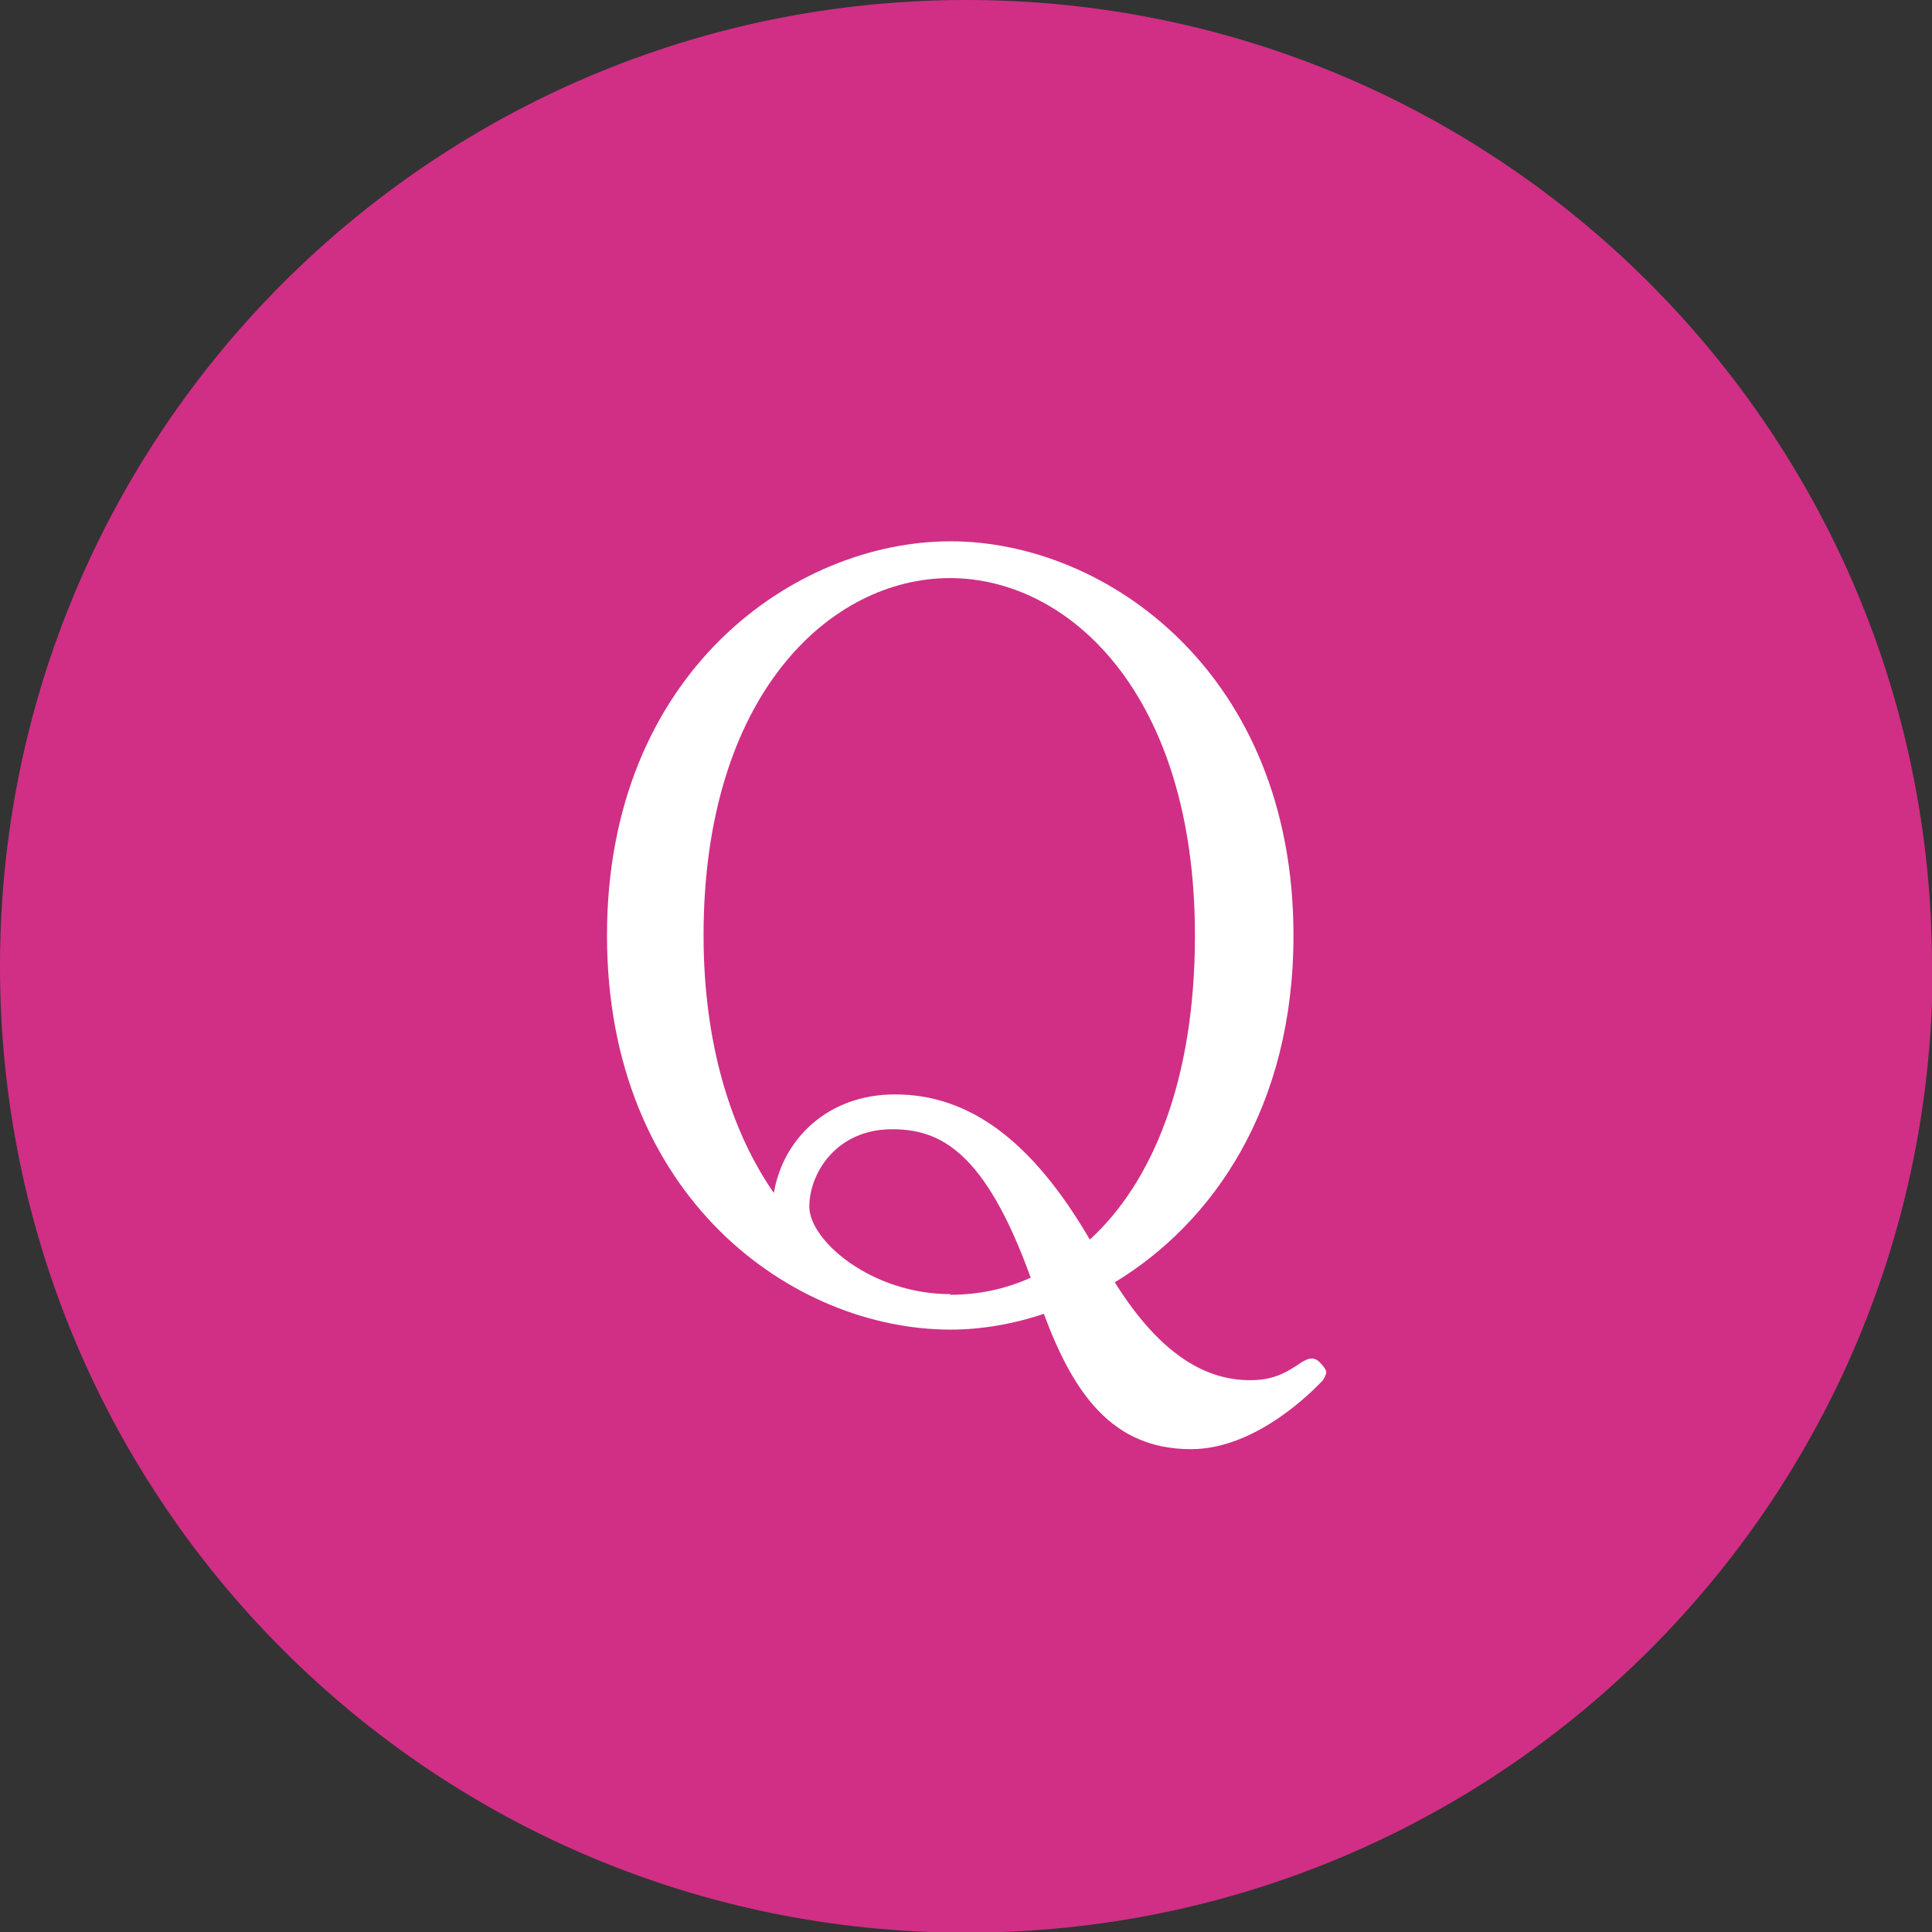
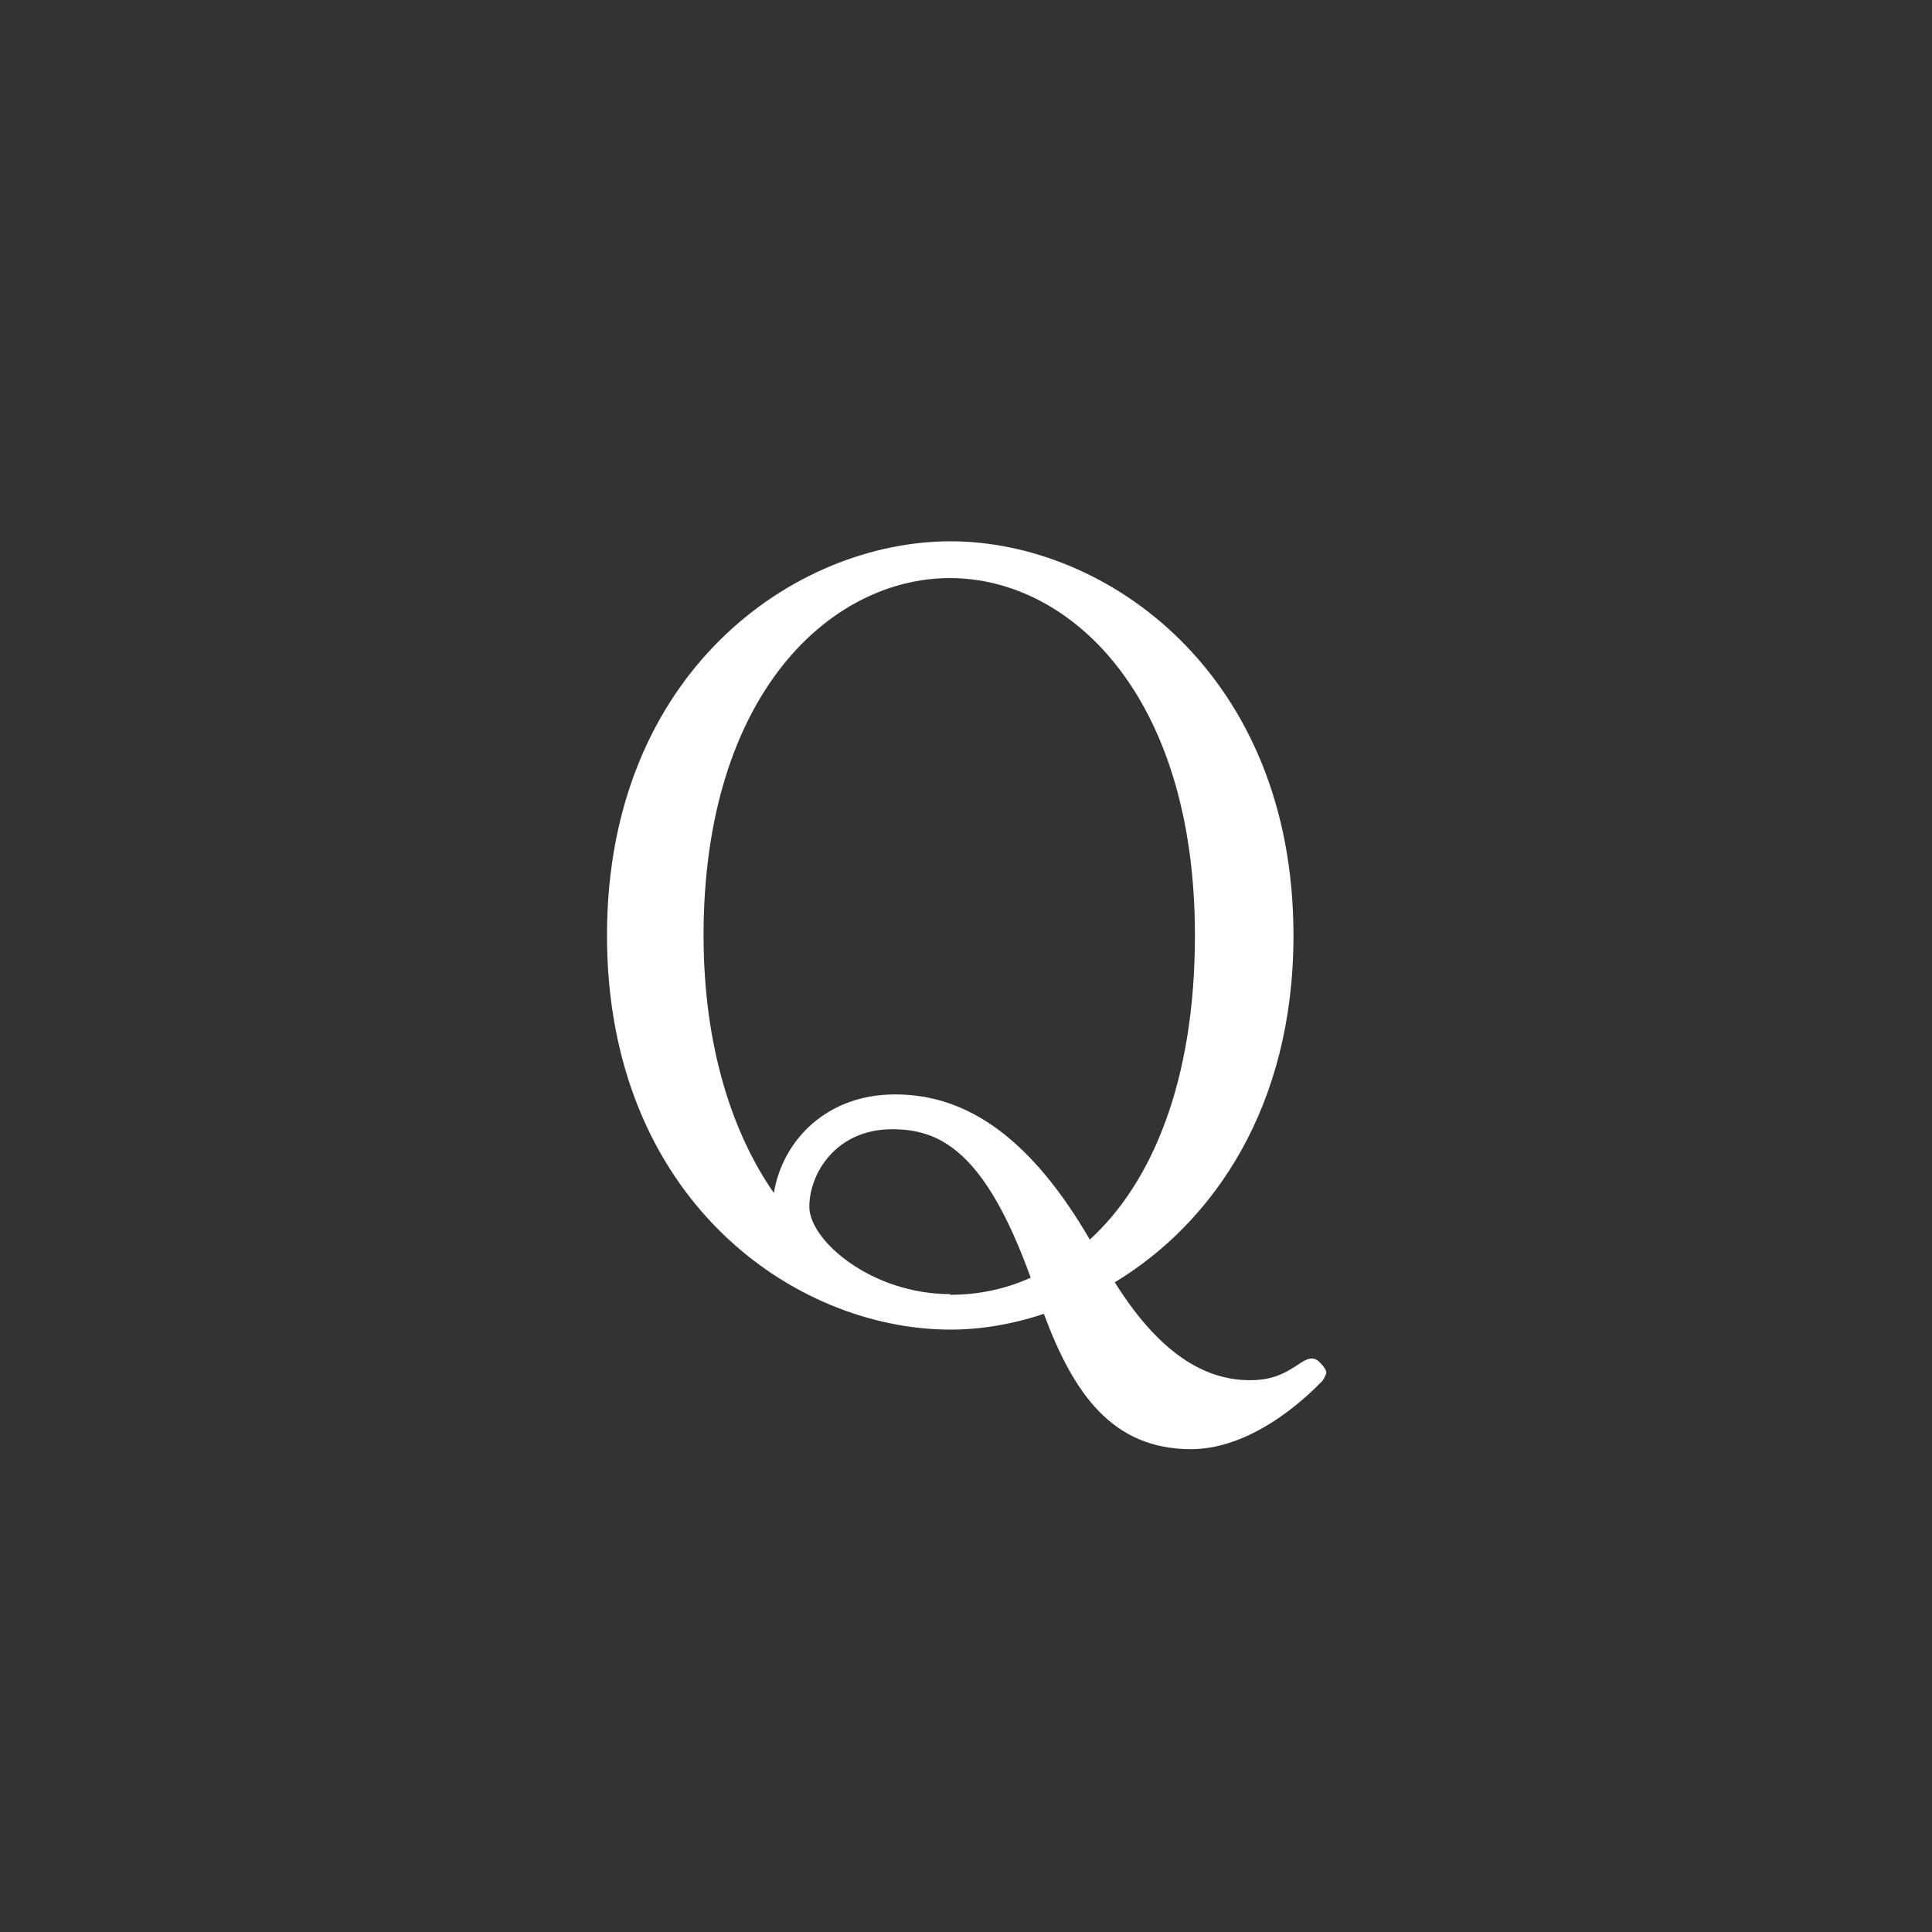
<svg xmlns="http://www.w3.org/2000/svg" id="_レイヤー_2" viewBox="0 0 29.41 29.41">
  <rect x="0" y="0" width="29.41" height="29.41" fill="#333333" stroke="none" />
  <defs>
    <style>.cls-1{fill:#d02f85;}.cls-2{fill:#fff;}</style>
  </defs>
  <g id="_レイヤー_1-2">
-     <path class="cls-1" d="M29.41,14.71C29.41,6.58,22.83,0,14.71,0S0,6.58,0,14.71s6.58,14.71,14.71,14.71,14.71-6.58,14.71-14.71" />
    <path class="cls-2" d="M20.19,20.9s-.03.1-.08.14c-.08.08-.96,1.02-1.98,1.02-1.2,0-1.79-.85-2.24-2.06-.48.16-.96.24-1.42.24-2.39,0-5.23-2-5.23-6s2.85-6,5.23-6,5.22,2.02,5.22,6c0,2.61-1.22,4.37-2.72,5.28.75,1.2,1.47,1.49,2.06,1.49.34,0,.53-.1.78-.27.05-.03.1-.06.16-.06.05,0,.1.03.14.08.05.05.08.1.08.14ZM13.63,16.66c1.12,0,2.08.7,2.96,2.21.94-.86,1.6-2.4,1.6-4.63,0-3.68-1.92-5.44-3.73-5.44s-3.75,1.76-3.75,5.44c0,1.71.45,3.03,1.07,3.92.14-.83.83-1.5,1.84-1.5ZM14.46,19.71c.42,0,.83-.08,1.23-.26-.7-1.94-1.39-2.26-2.11-2.26-.85,0-1.26.67-1.26,1.18s.94,1.33,2.15,1.33Z" />
  </g>
</svg>